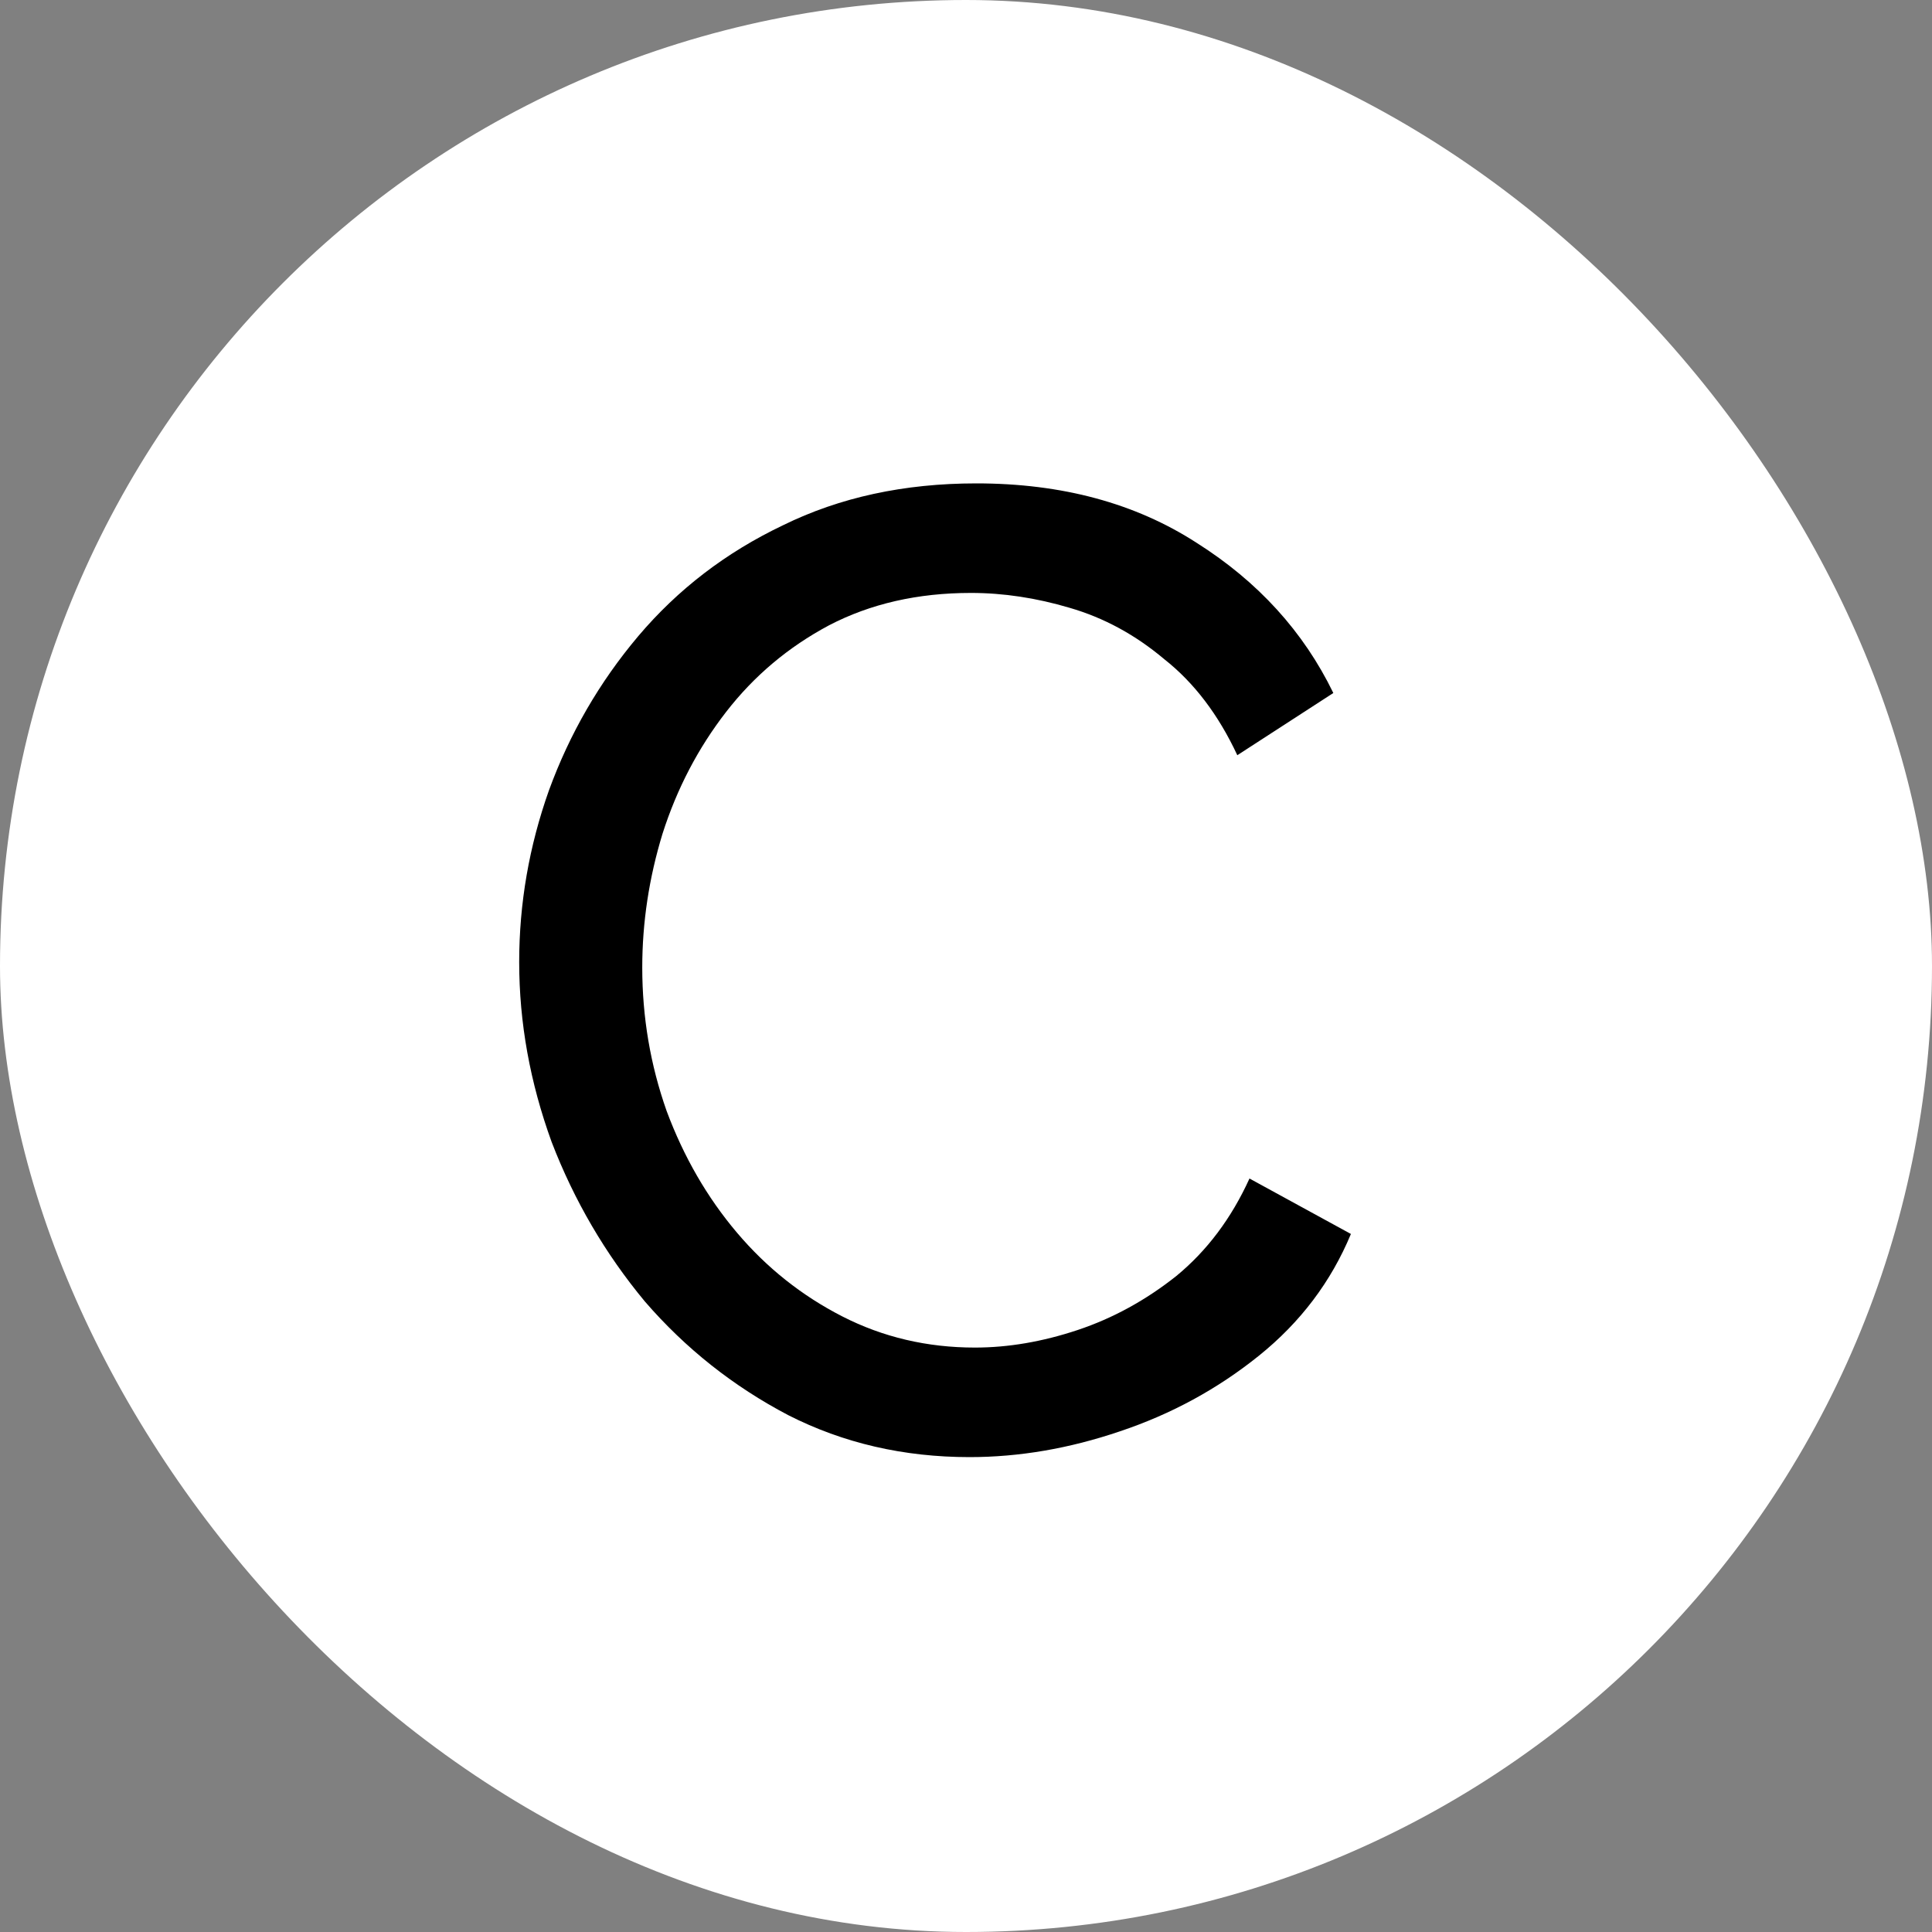
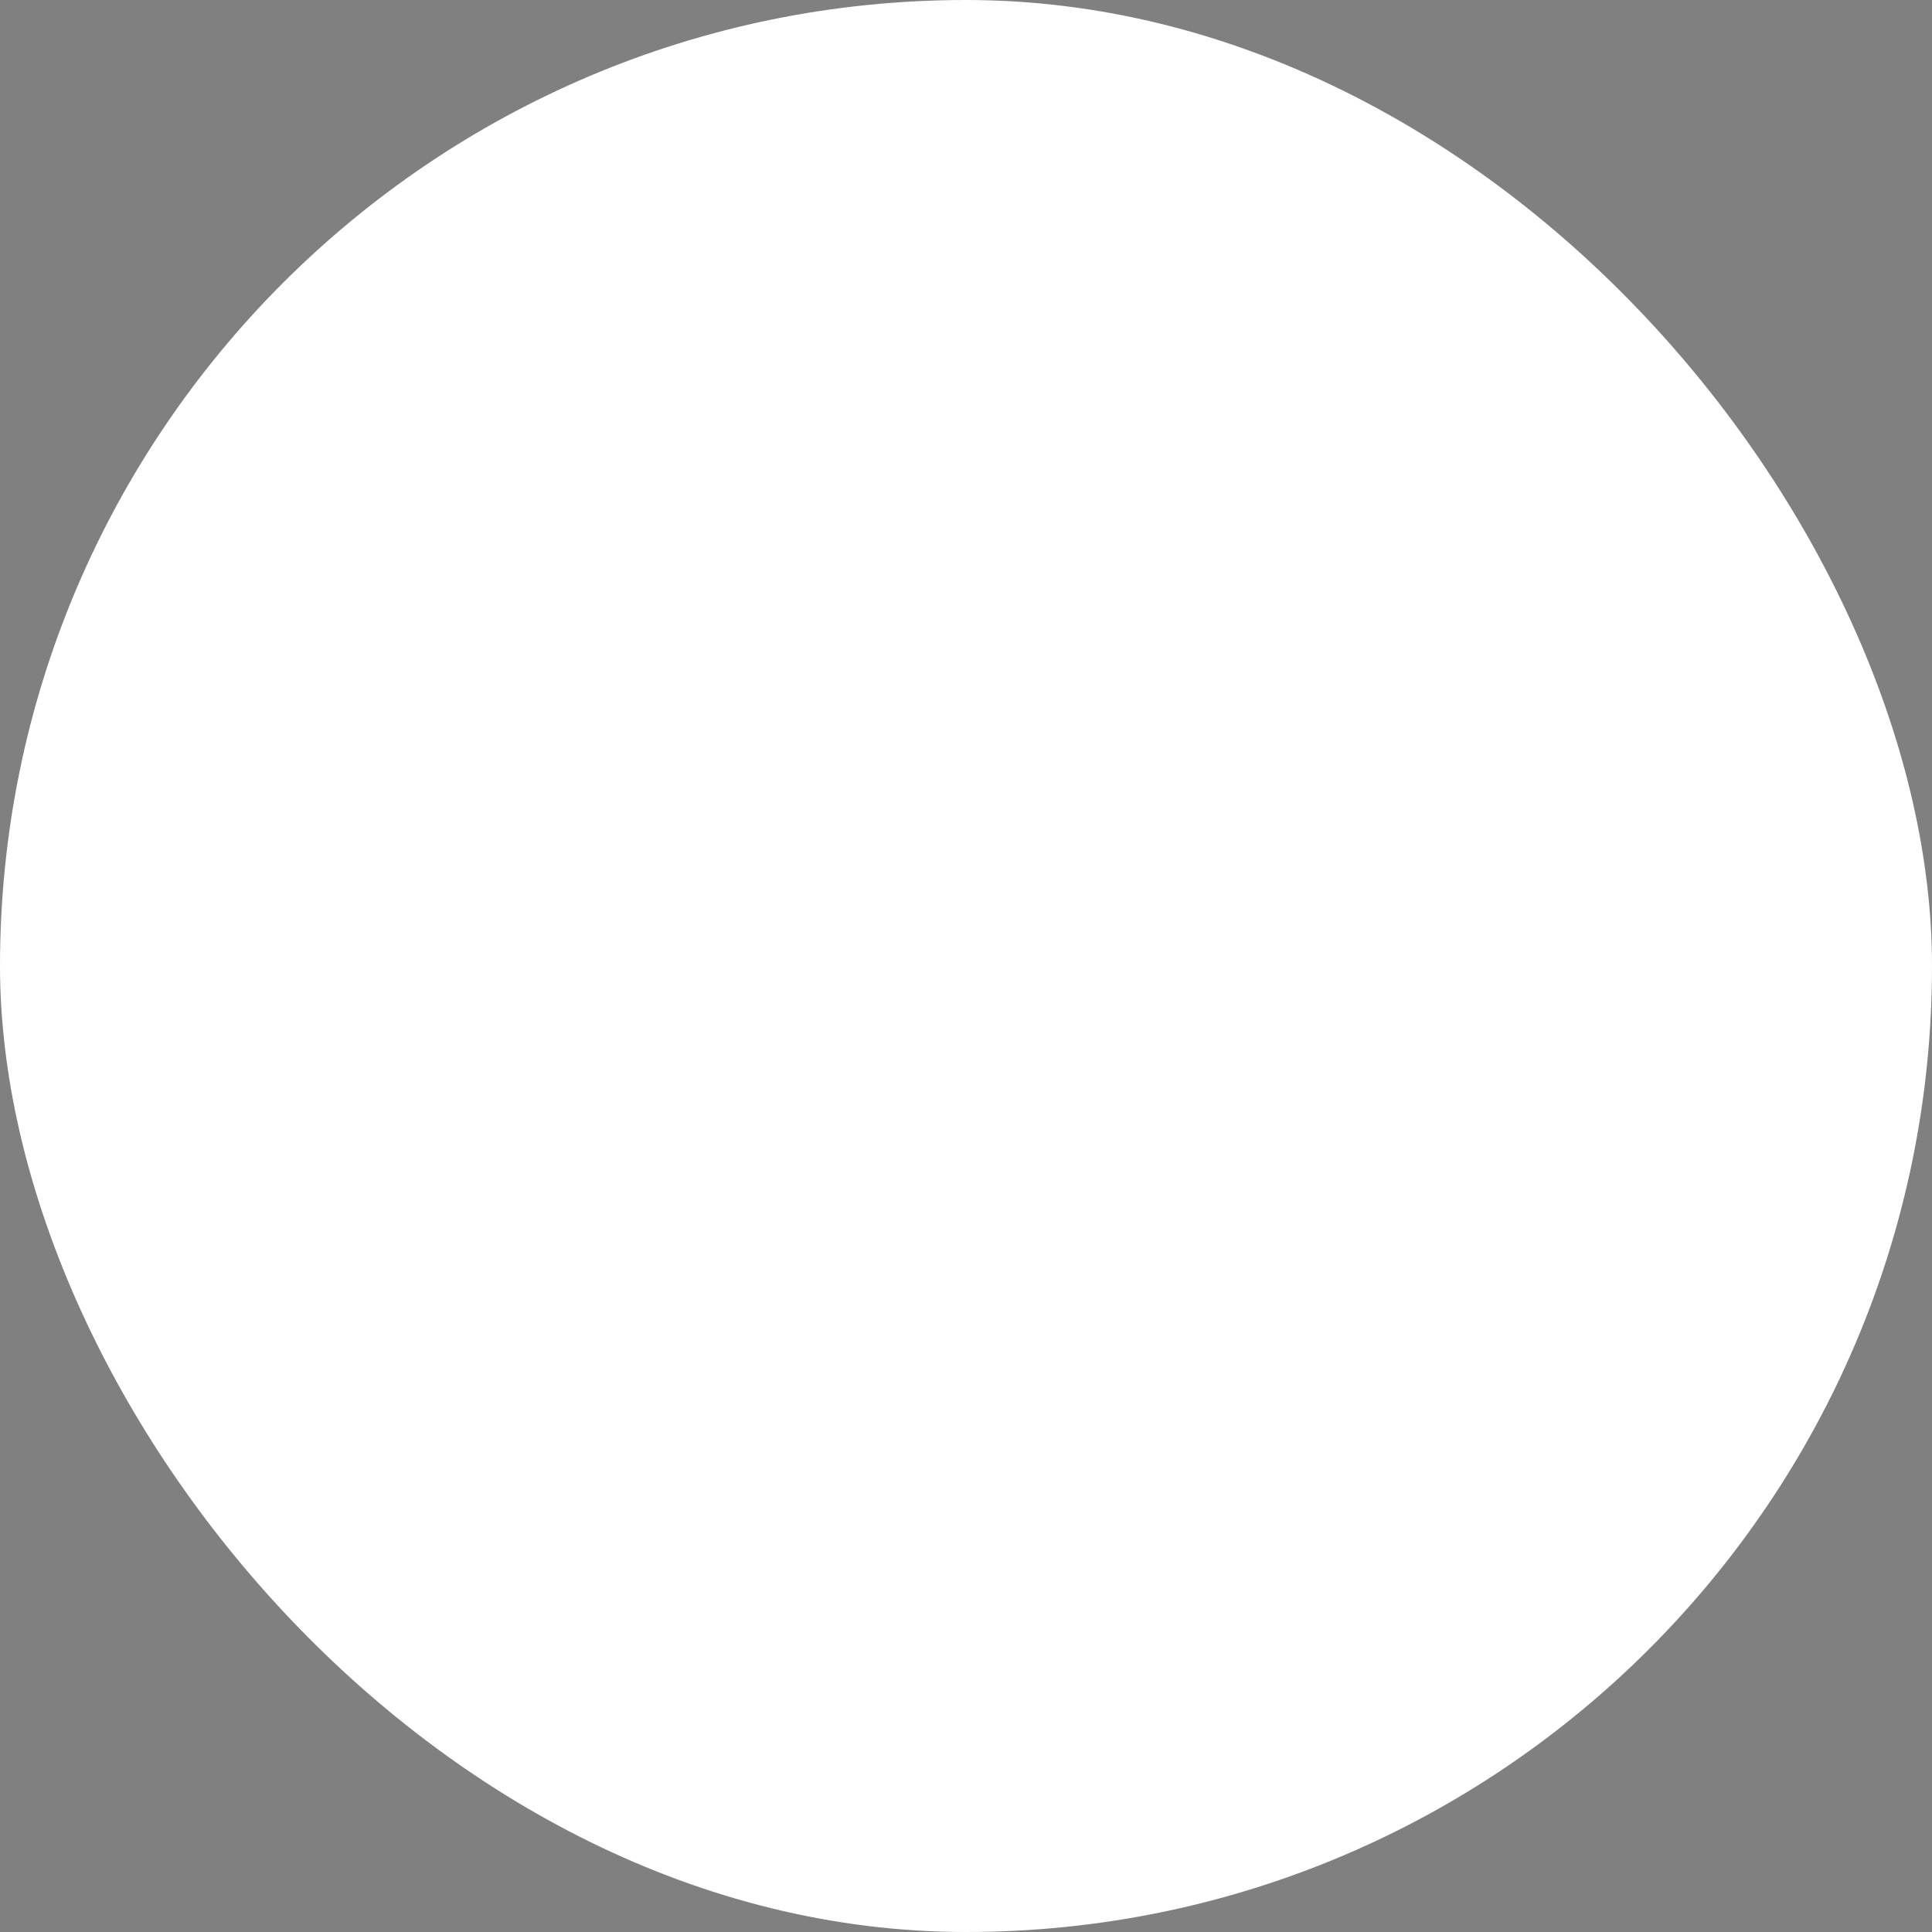
<svg xmlns="http://www.w3.org/2000/svg" width="100" height="100" viewBox="0 0 100 100" fill="none">
  <rect x="0" y="0" width="100" height="100" fill="#808080" stroke="none" />
  <rect width="100" height="100" rx="50" fill="white" />
-   <path d="M26.873 49.8C26.873 46.767 27.386 43.803 28.413 40.91C29.486 37.97 31.026 35.31 33.033 32.93C35.086 30.503 37.583 28.59 40.523 27.19C43.463 25.743 46.799 25.02 50.533 25.02C54.966 25.02 58.769 26.047 61.943 28.1C65.116 30.107 67.473 32.697 69.013 35.87L64.043 39.09C63.063 36.99 61.803 35.333 60.263 34.12C58.769 32.86 57.136 31.973 55.363 31.46C53.636 30.947 51.933 30.69 50.253 30.69C47.499 30.69 45.049 31.25 42.903 32.37C40.803 33.49 39.029 34.983 37.583 36.85C36.136 38.717 35.039 40.817 34.293 43.15C33.593 45.437 33.243 47.747 33.243 50.08C33.243 52.647 33.663 55.12 34.503 57.5C35.389 59.88 36.603 61.98 38.143 63.8C39.683 65.62 41.503 67.067 43.603 68.14C45.703 69.213 47.989 69.75 50.463 69.75C52.189 69.75 53.963 69.447 55.783 68.84C57.603 68.233 59.306 67.3 60.893 66.04C62.479 64.733 63.739 63.053 64.673 61L69.923 63.87C68.896 66.343 67.309 68.443 65.163 70.17C63.016 71.897 60.613 73.203 57.953 74.09C55.339 74.977 52.749 75.42 50.183 75.42C46.776 75.42 43.649 74.697 40.803 73.25C37.956 71.757 35.483 69.797 33.383 67.37C31.329 64.897 29.719 62.143 28.553 59.11C27.433 56.03 26.873 52.927 26.873 49.8Z" fill="black" />
</svg>